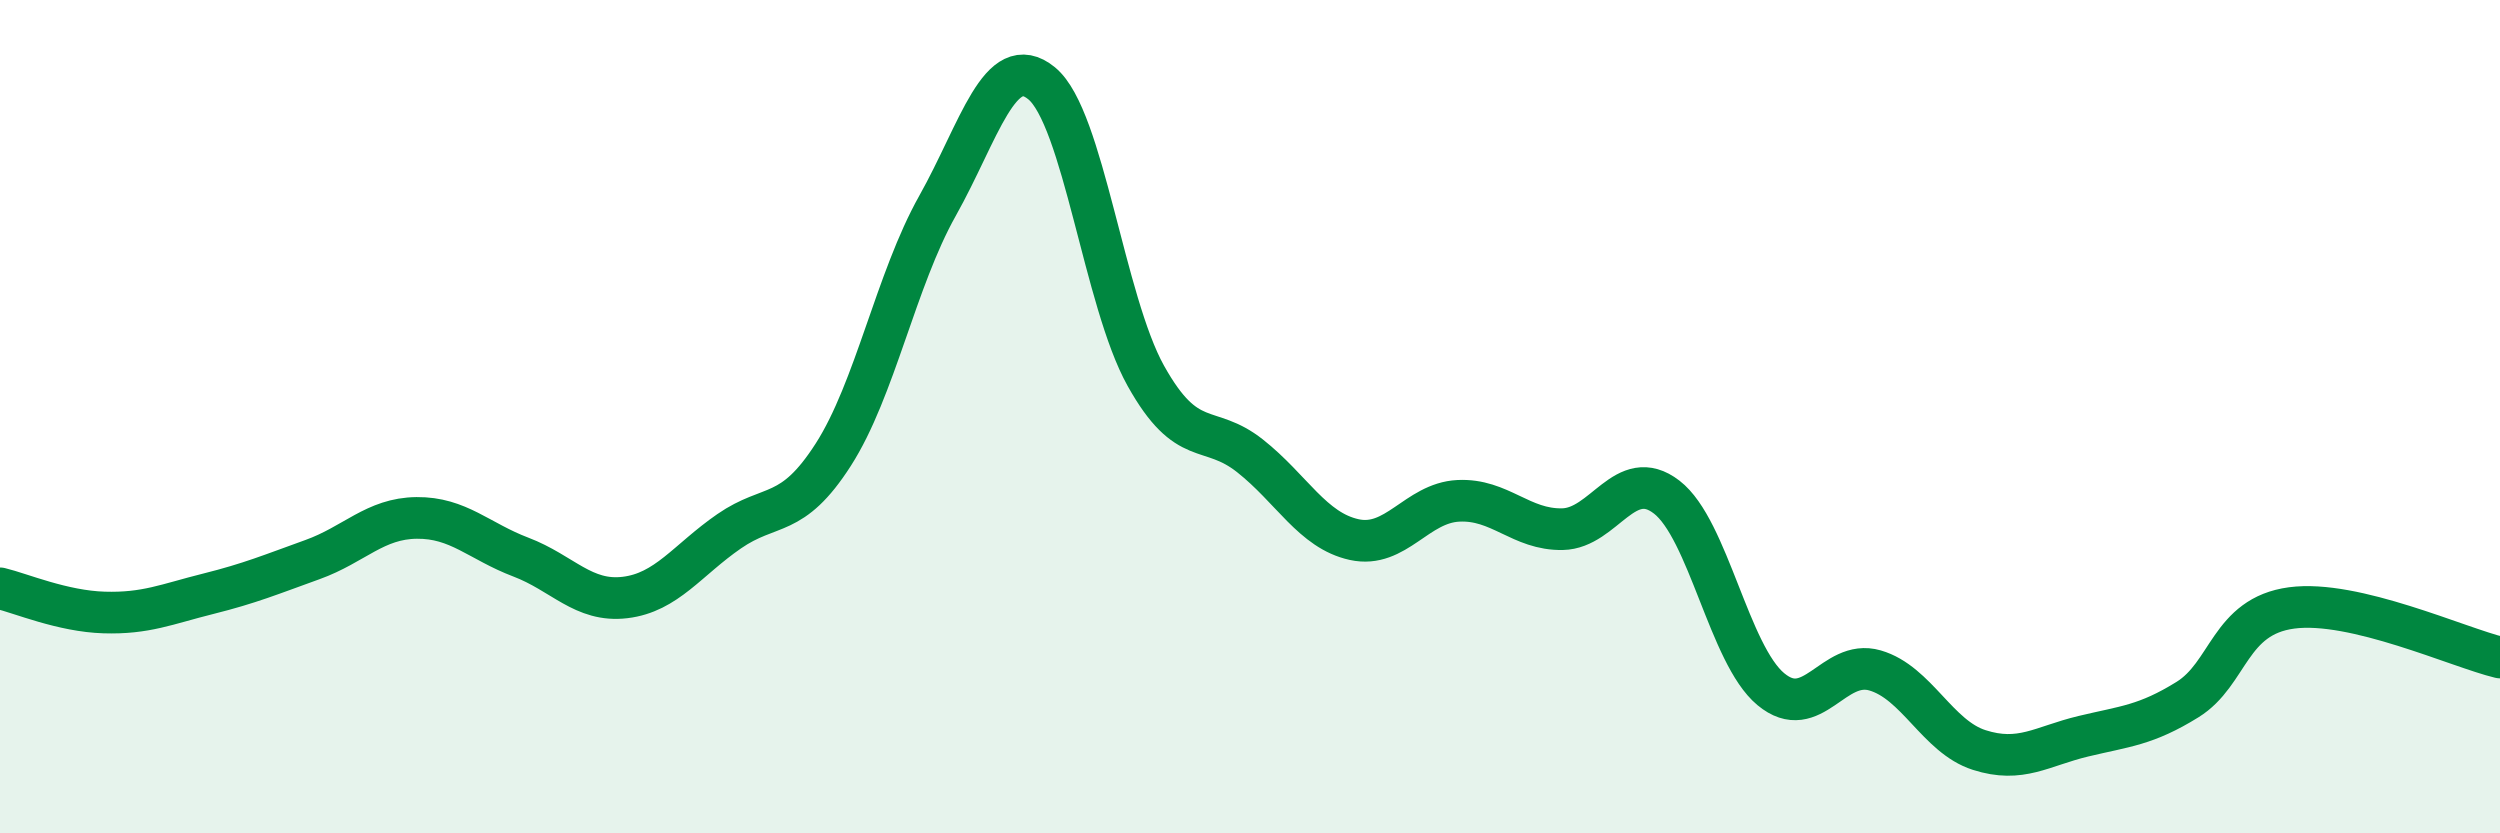
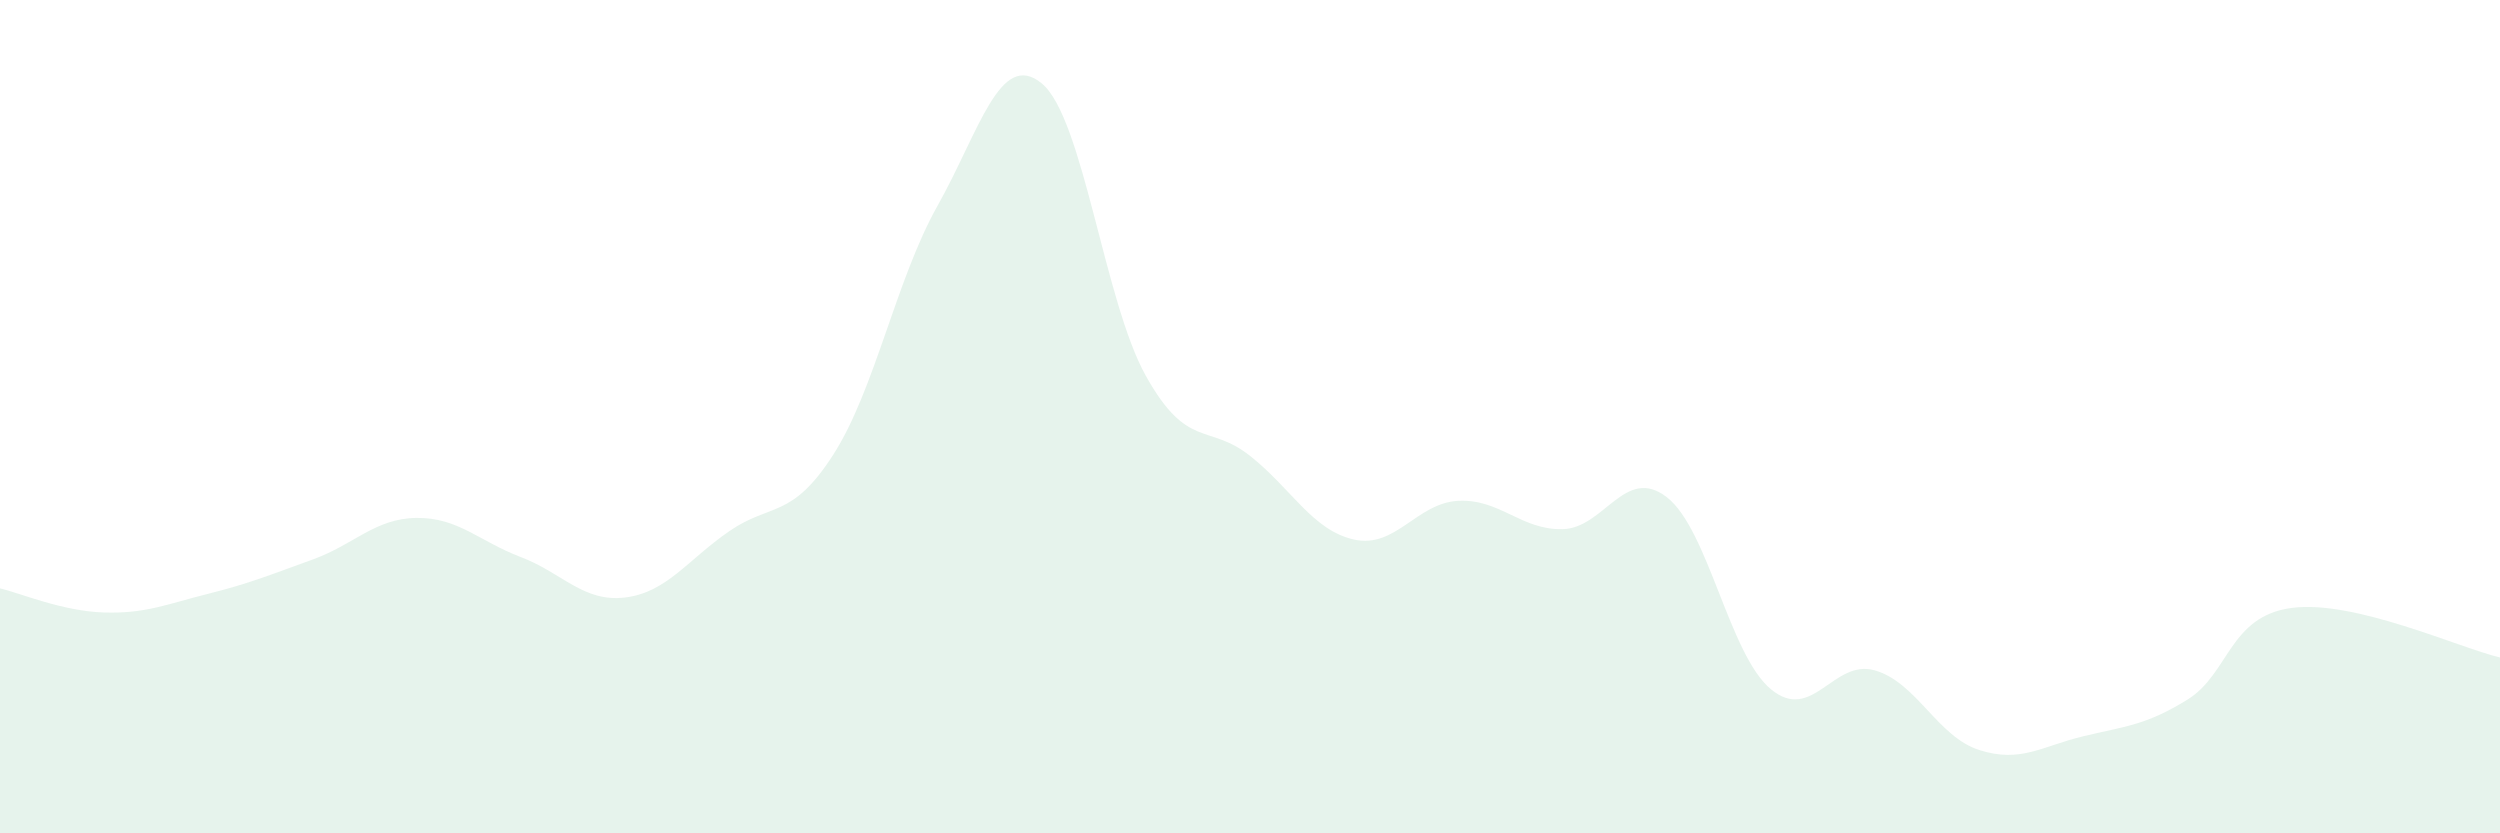
<svg xmlns="http://www.w3.org/2000/svg" width="60" height="20" viewBox="0 0 60 20">
  <path d="M 0,14.12 C 0.5,14.24 1.5,14.67 2.5,14.7 C 3.5,14.73 4,14.5 5,14.25 C 6,14 6.5,13.79 7.5,13.43 C 8.5,13.07 9,12.44 10,12.43 C 11,12.42 11.5,12.99 12.5,13.37 C 13.5,13.75 14,14.46 15,14.34 C 16,14.22 16.5,13.44 17.5,12.75 C 18.5,12.06 19,12.47 20,10.91 C 21,9.35 21.5,6.72 22.5,4.94 C 23.5,3.16 24,1.18 25,2 C 26,2.82 26.5,7.23 27.5,9.02 C 28.5,10.81 29,10.15 30,10.94 C 31,11.73 31.5,12.73 32.5,12.95 C 33.5,13.17 34,12.07 35,12.02 C 36,11.97 36.5,12.72 37.5,12.7 C 38.5,12.68 39,11.16 40,11.93 C 41,12.7 41.5,15.71 42.5,16.54 C 43.5,17.37 44,15.8 45,16.09 C 46,16.38 46.5,17.68 47.5,18 C 48.5,18.32 49,17.91 50,17.67 C 51,17.43 51.5,17.41 52.5,16.79 C 53.5,16.17 53.5,14.79 55,14.59 C 56.5,14.39 59,15.54 60,15.78L60 20L0 20Z" fill="#008740" opacity="0.1" stroke-linecap="round" stroke-linejoin="round" />
-   <path d="M 0,14.12 C 0.5,14.24 1.5,14.67 2.5,14.7 C 3.5,14.73 4,14.5 5,14.25 C 6,14 6.5,13.79 7.5,13.43 C 8.5,13.07 9,12.44 10,12.43 C 11,12.42 11.5,12.99 12.5,13.37 C 13.5,13.75 14,14.46 15,14.34 C 16,14.22 16.5,13.44 17.5,12.75 C 18.5,12.06 19,12.47 20,10.91 C 21,9.35 21.5,6.72 22.5,4.94 C 23.5,3.16 24,1.18 25,2 C 26,2.82 26.5,7.23 27.5,9.02 C 28.5,10.81 29,10.15 30,10.94 C 31,11.73 31.5,12.73 32.5,12.95 C 33.5,13.17 34,12.07 35,12.02 C 36,11.97 36.5,12.72 37.5,12.7 C 38.5,12.68 39,11.16 40,11.93 C 41,12.7 41.5,15.71 42.5,16.54 C 43.5,17.37 44,15.8 45,16.09 C 46,16.38 46.5,17.68 47.5,18 C 48.5,18.32 49,17.91 50,17.67 C 51,17.43 51.5,17.41 52.5,16.79 C 53.5,16.17 53.5,14.79 55,14.59 C 56.5,14.39 59,15.54 60,15.78" stroke="#008740" stroke-width="1" fill="none" stroke-linecap="round" stroke-linejoin="round" />
</svg>